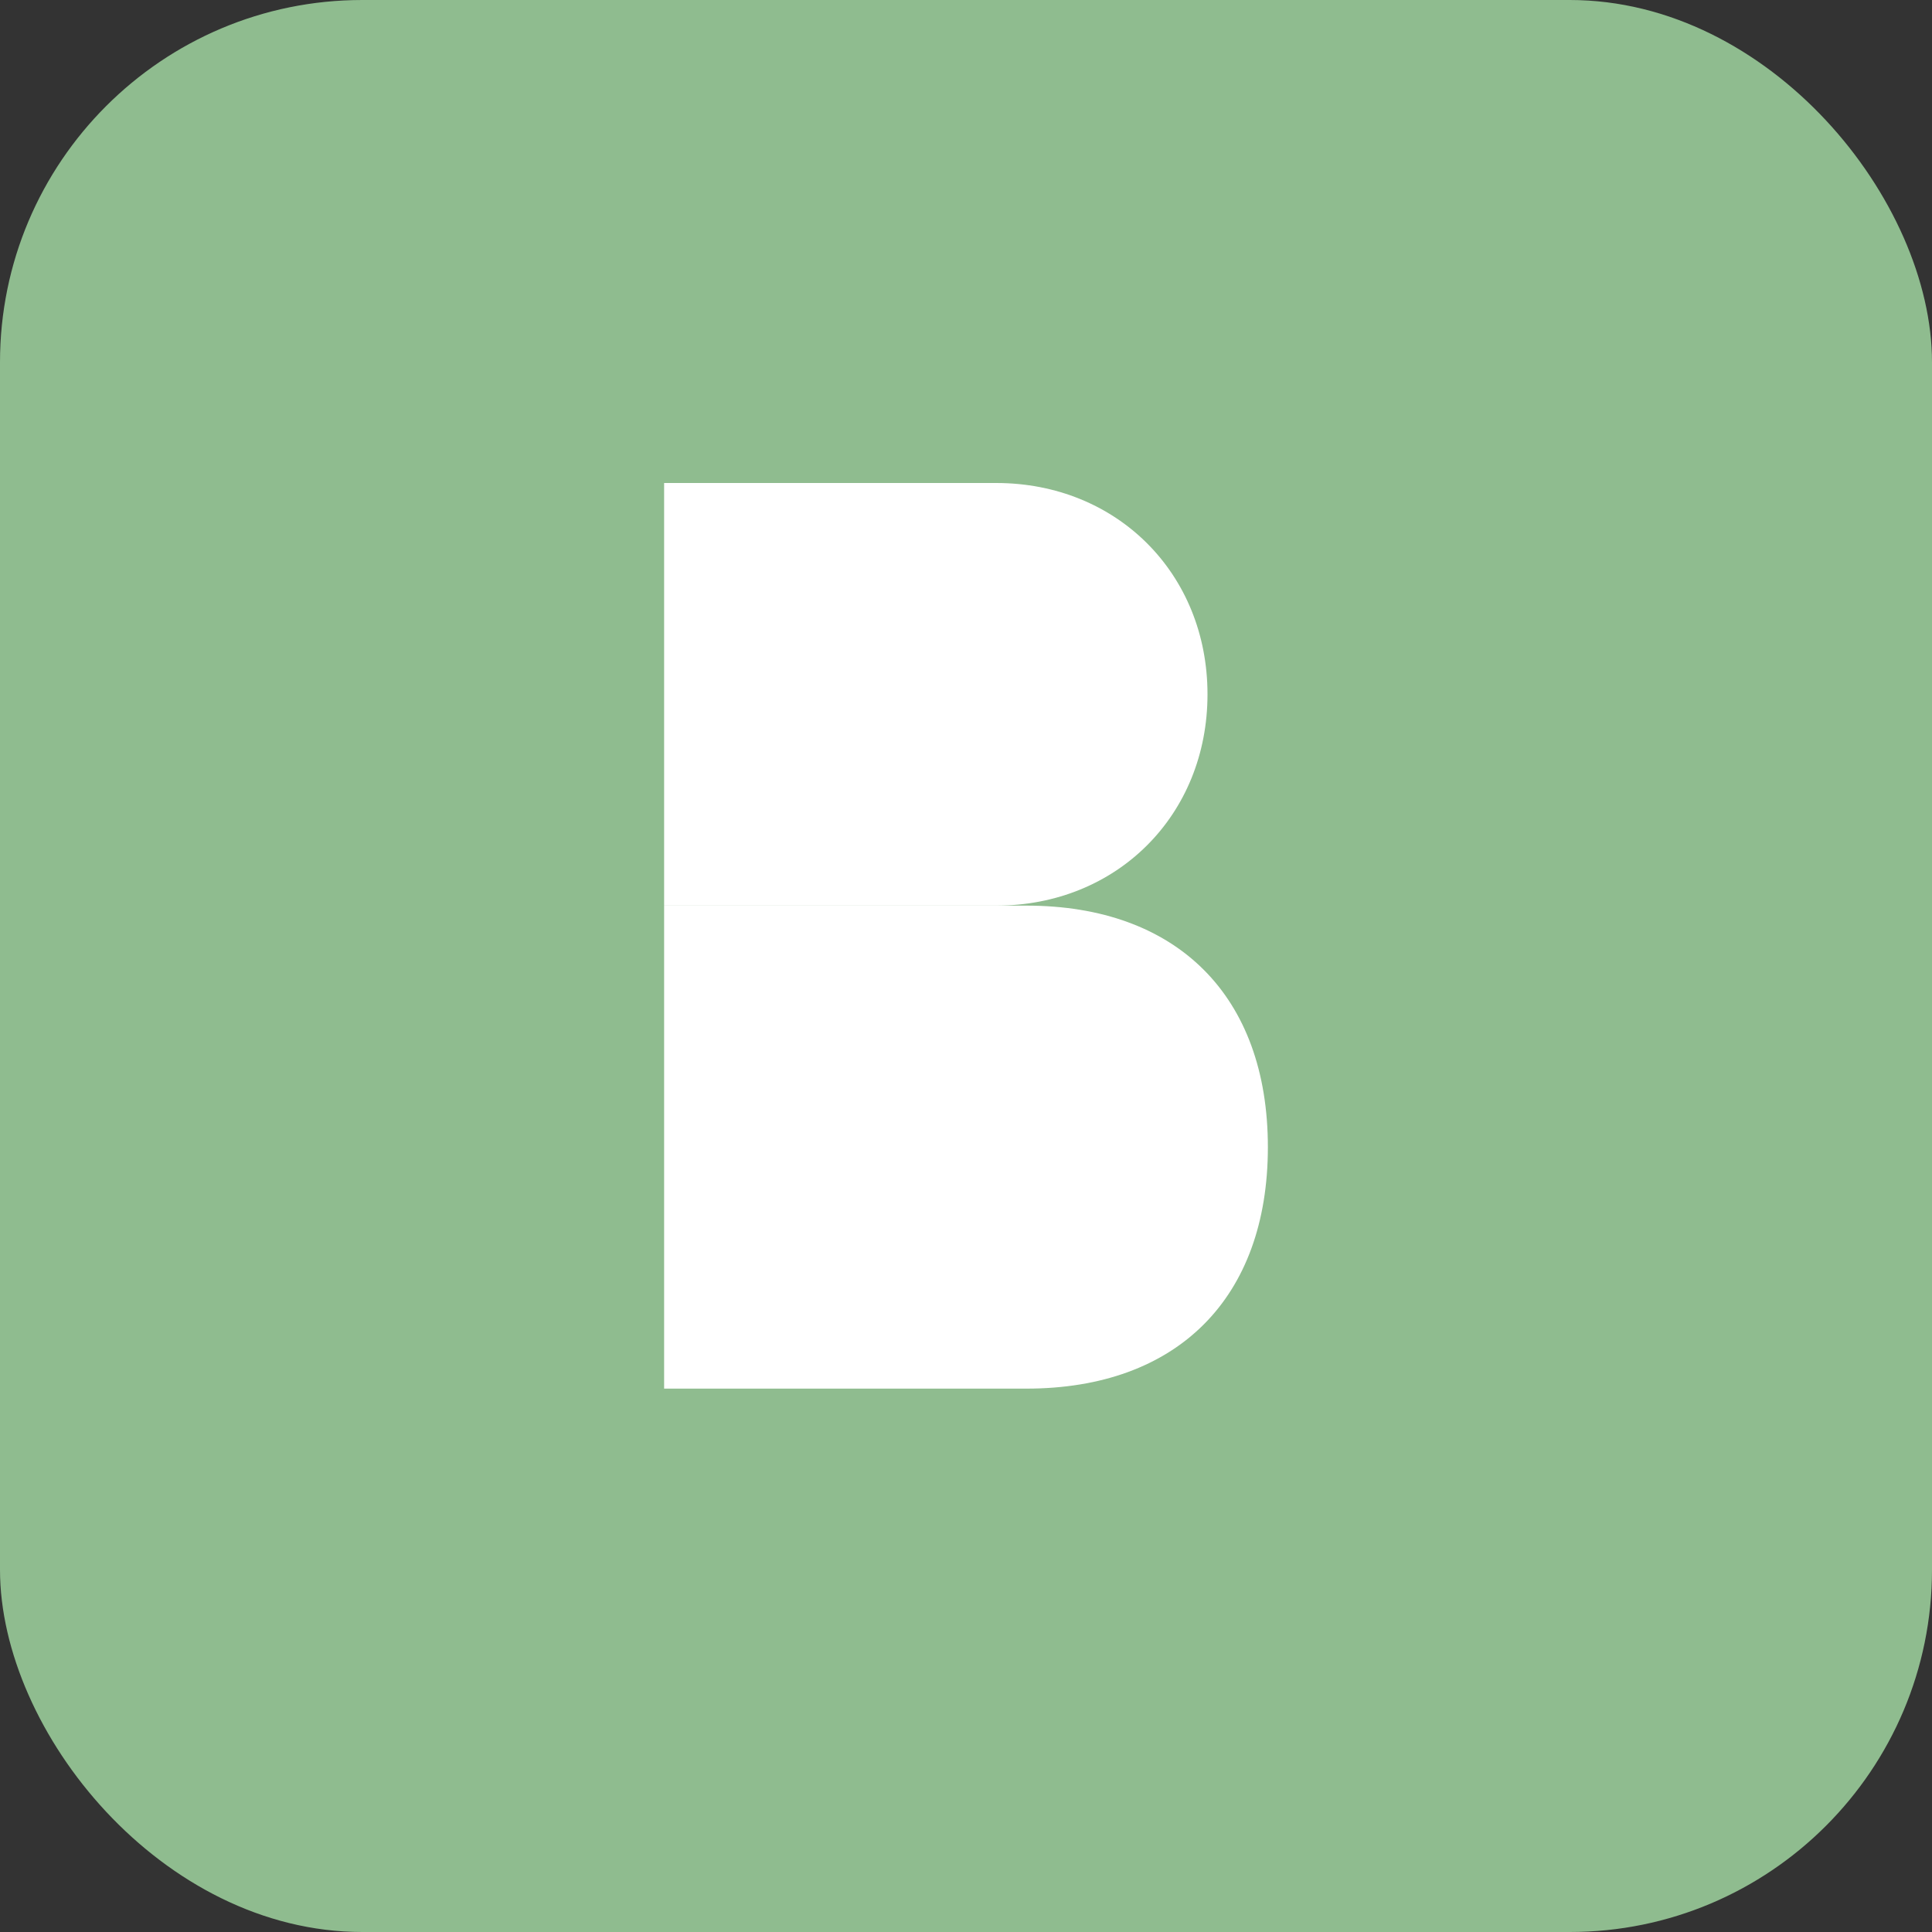
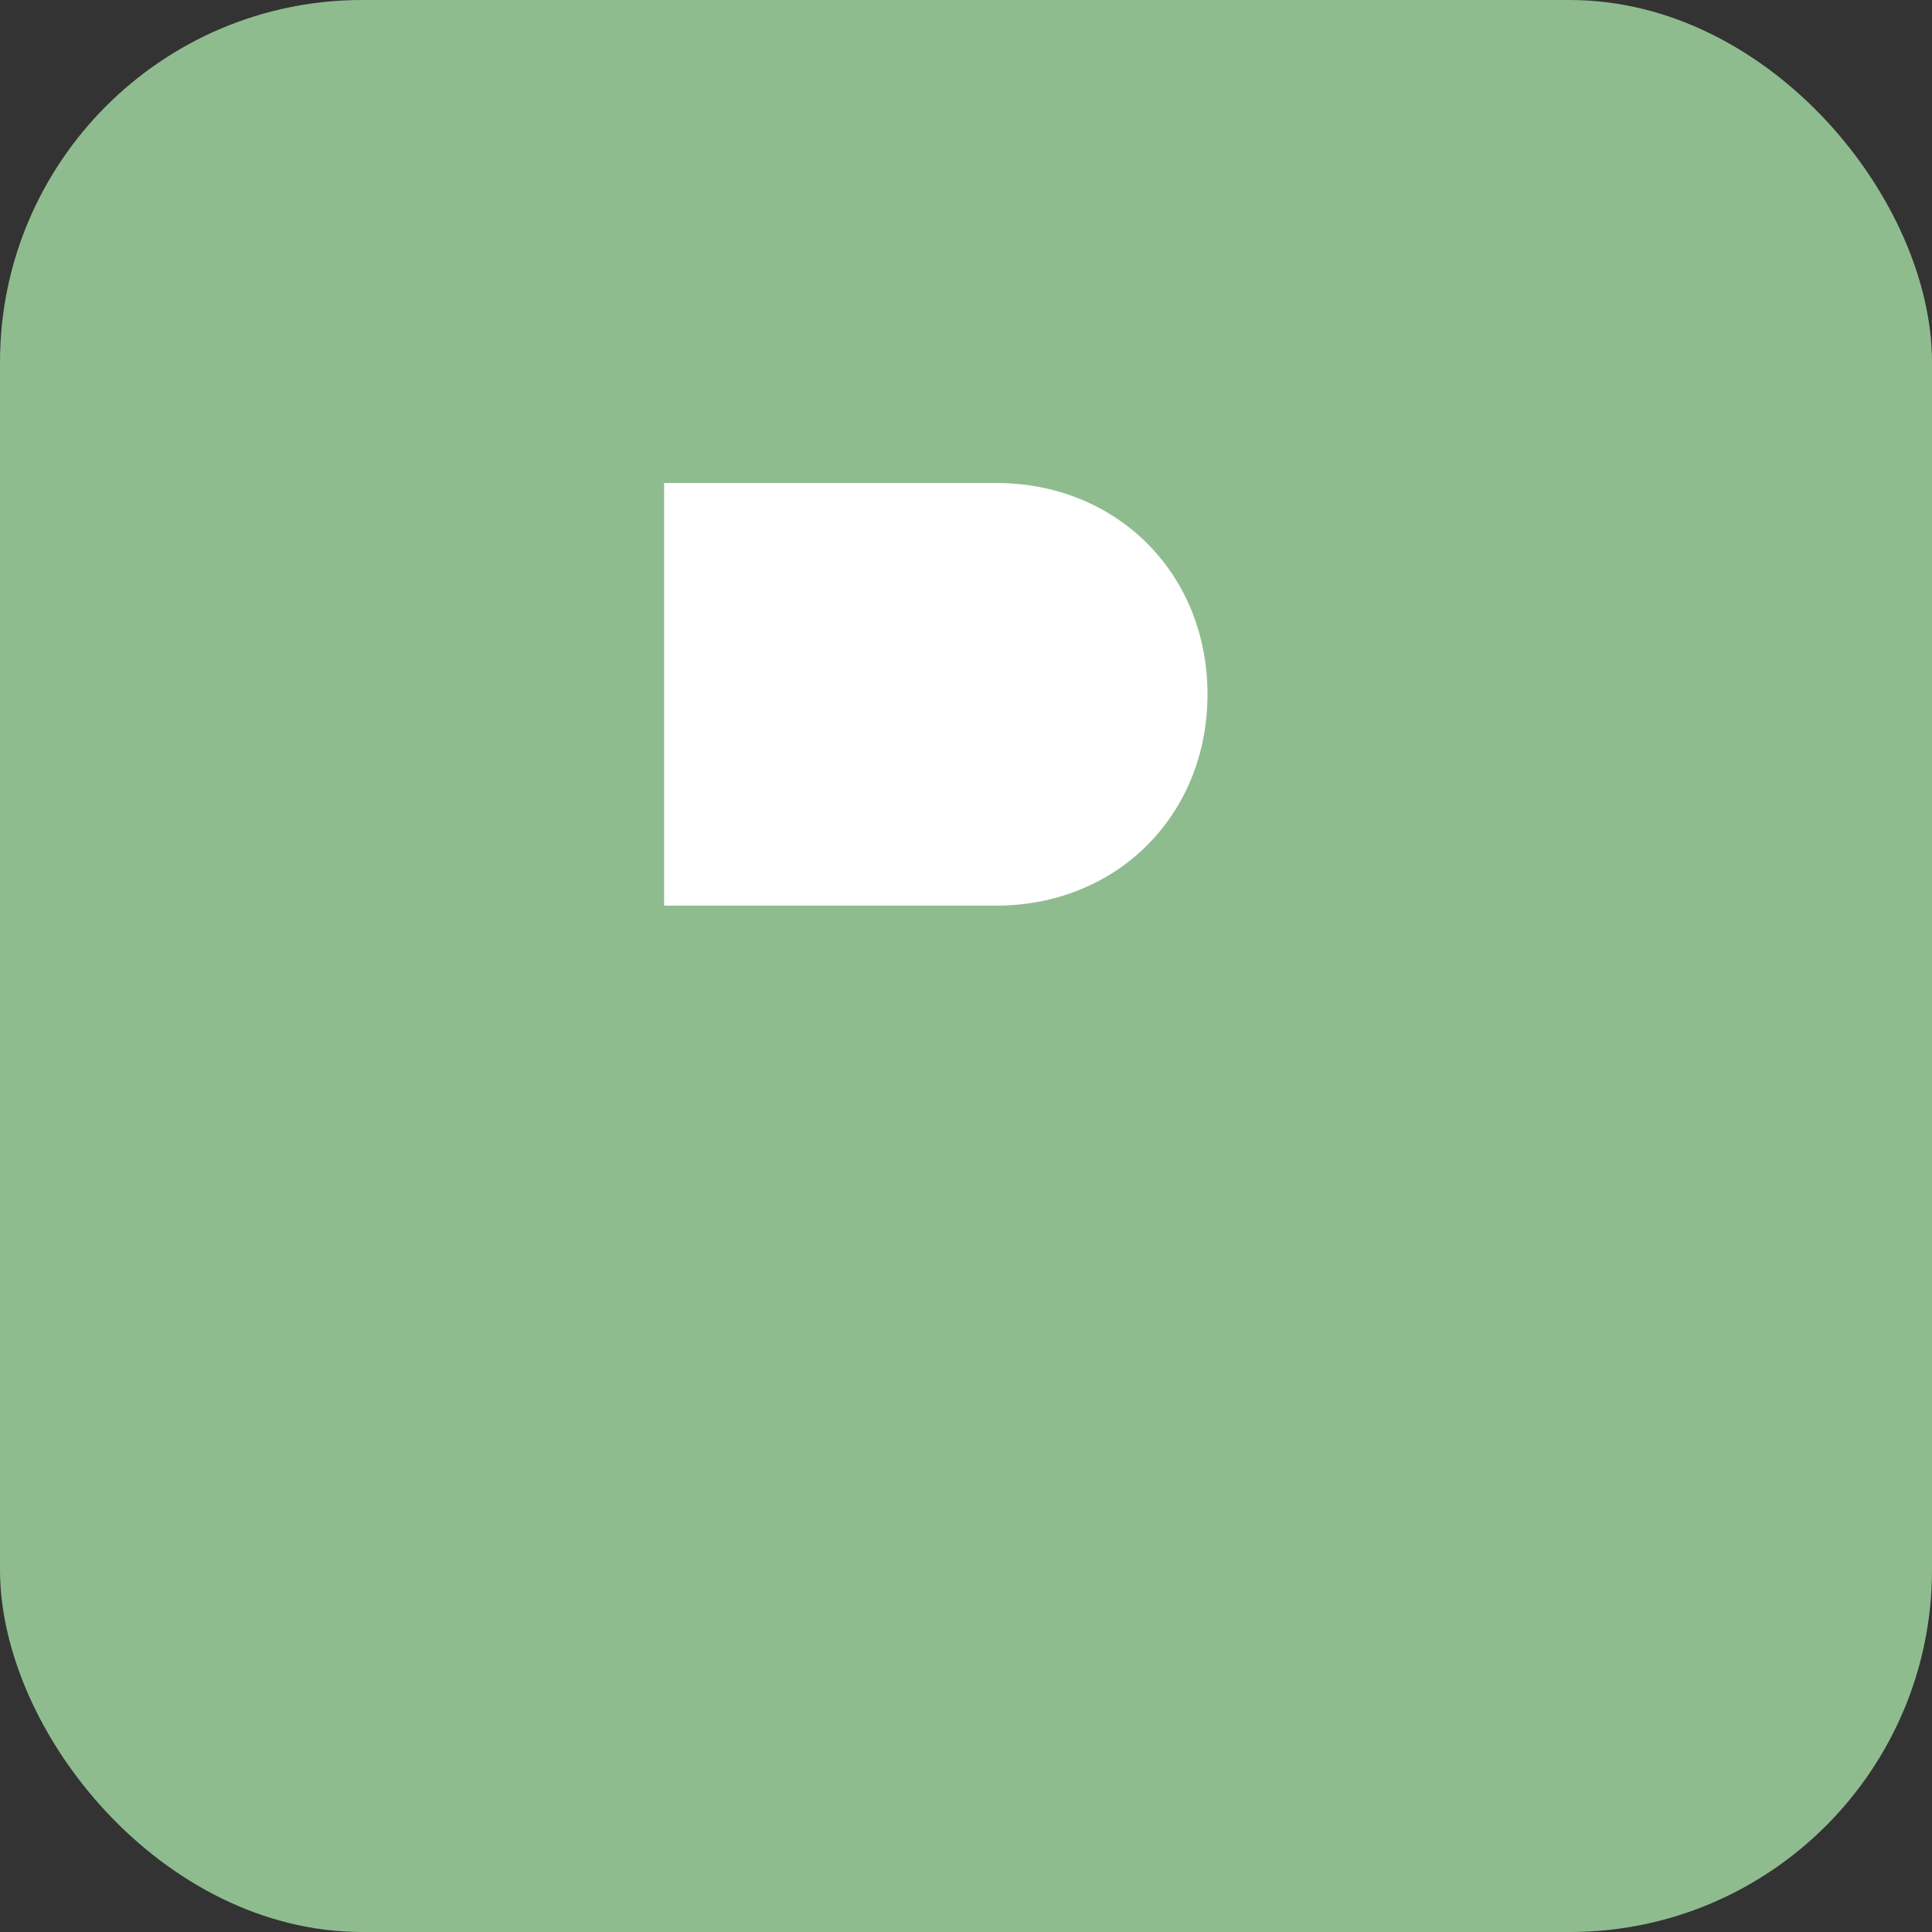
<svg xmlns="http://www.w3.org/2000/svg" width="32" height="32" viewBox="0 0 32 32" fill="none">
  <rect x="0" y="0" width="32" height="32" fill="#333333" stroke="none" />
  <rect width="32" height="32" rx="6" fill="#8FBC8F" />
  <path d="M11 8H16.5C18.5 8 20 9.5 20 11.5C20 13.5 18.5 15 16.5 15H11V8Z" fill="white" />
-   <path d="M11 15H17C19.5 15 21 16.5 21 19C21 21.5 19.5 23 17 23H11V15Z" fill="white" />
</svg>